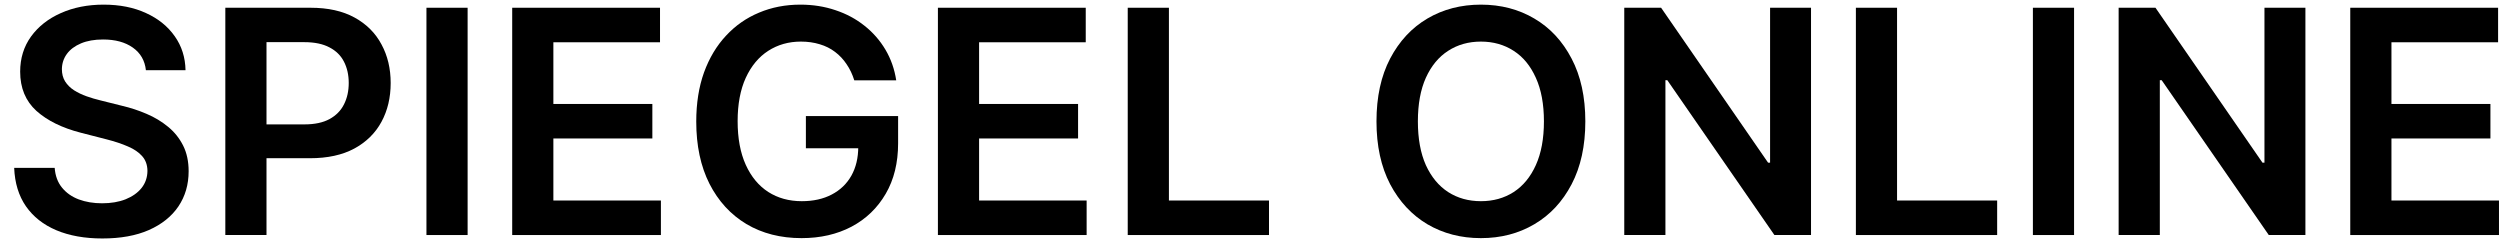
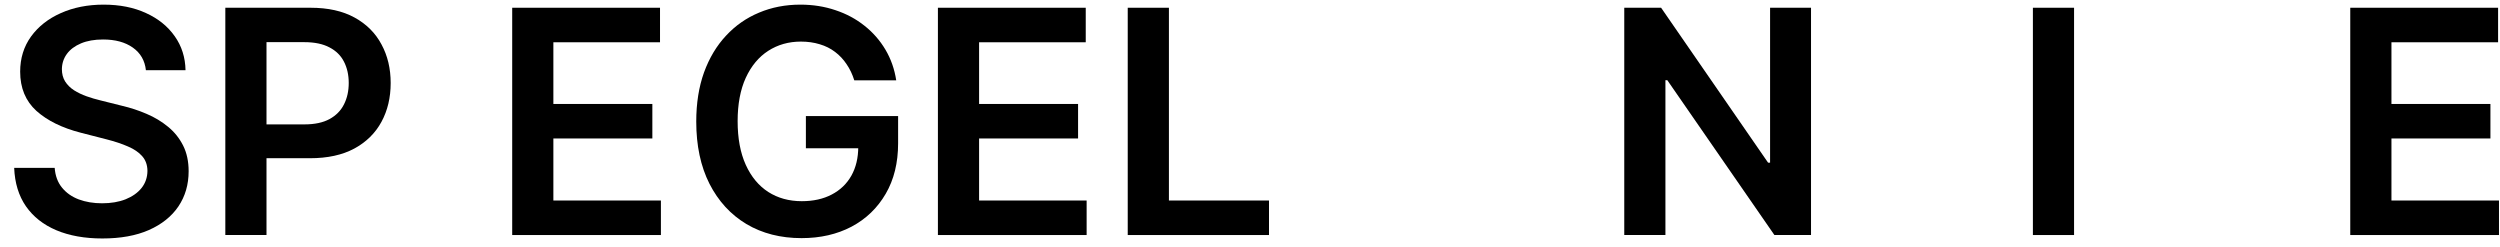
<svg xmlns="http://www.w3.org/2000/svg" width="152" height="15" viewBox="0 0 152 15" fill="none">
  <path d="M8.871 4.27C8.808 3.681 8.542 3.222 8.075 2.893C7.611 2.565 7.009 2.401 6.266 2.401C5.745 2.401 5.297 2.48 4.924 2.637C4.55 2.795 4.265 3.008 4.067 3.278C3.869 3.548 3.768 3.856 3.763 4.202C3.763 4.49 3.828 4.74 3.959 4.951C4.094 5.163 4.276 5.343 4.505 5.491C4.735 5.635 4.989 5.757 5.268 5.856C5.547 5.954 5.828 6.038 6.111 6.105L7.407 6.429C7.928 6.55 8.43 6.715 8.911 6.922C9.397 7.128 9.831 7.389 10.213 7.704C10.6 8.019 10.906 8.399 11.131 8.844C11.356 9.29 11.469 9.812 11.469 10.41C11.469 11.22 11.262 11.932 10.848 12.549C10.434 13.16 9.836 13.639 9.053 13.986C8.275 14.328 7.332 14.499 6.226 14.499C5.151 14.499 4.218 14.332 3.426 13.999C2.639 13.666 2.022 13.181 1.577 12.542C1.136 11.903 0.898 11.125 0.862 10.207H3.325C3.361 10.689 3.509 11.089 3.77 11.408C4.031 11.728 4.37 11.966 4.789 12.124C5.212 12.281 5.684 12.36 6.206 12.36C6.75 12.36 7.227 12.279 7.636 12.117C8.05 11.95 8.374 11.721 8.608 11.429C8.842 11.132 8.961 10.785 8.965 10.39C8.961 10.03 8.855 9.733 8.648 9.499C8.441 9.261 8.151 9.063 7.778 8.905C7.409 8.743 6.977 8.599 6.482 8.473L4.91 8.069C3.772 7.776 2.873 7.333 2.211 6.739C1.555 6.141 1.226 5.347 1.226 4.358C1.226 3.543 1.447 2.831 1.888 2.219C2.333 1.607 2.938 1.132 3.702 0.795C4.467 0.453 5.333 0.282 6.3 0.282C7.281 0.282 8.14 0.453 8.878 0.795C9.62 1.132 10.202 1.603 10.625 2.205C11.048 2.804 11.266 3.492 11.28 4.27H8.871Z" fill="black" />
  <path d="M13.7 14.29V0.471H18.882C19.944 0.471 20.834 0.669 21.554 1.065C22.278 1.461 22.825 2.005 23.193 2.698C23.567 3.386 23.753 4.169 23.753 5.046C23.753 5.932 23.567 6.719 23.193 7.407C22.82 8.096 22.269 8.638 21.54 9.033C20.812 9.425 19.914 9.62 18.848 9.62H15.414V7.563H18.511C19.132 7.563 19.64 7.455 20.036 7.239C20.431 7.023 20.724 6.726 20.913 6.348C21.106 5.97 21.203 5.536 21.203 5.046C21.203 4.556 21.106 4.124 20.913 3.75C20.724 3.377 20.429 3.087 20.029 2.88C19.633 2.669 19.123 2.563 18.497 2.563H16.203V14.29H13.7Z" fill="black" />
-   <path d="M28.431 0.471V14.29H25.928V0.471H28.431Z" fill="black" />
  <path d="M31.142 14.29V0.471H40.129V2.57H33.645V6.321H39.663V8.419H33.645V12.191H40.183V14.29H31.142Z" fill="black" />
  <path d="M51.94 4.884C51.827 4.52 51.672 4.193 51.474 3.906C51.281 3.613 51.047 3.364 50.772 3.157C50.502 2.95 50.192 2.795 49.841 2.691C49.49 2.583 49.108 2.529 48.694 2.529C47.952 2.529 47.291 2.716 46.711 3.089C46.13 3.463 45.674 4.011 45.341 4.735C45.013 5.455 44.848 6.332 44.848 7.367C44.848 8.41 45.013 9.294 45.341 10.018C45.669 10.743 46.126 11.294 46.711 11.672C47.295 12.045 47.974 12.232 48.748 12.232C49.45 12.232 50.057 12.097 50.57 11.827C51.087 11.557 51.485 11.175 51.764 10.68C52.043 10.18 52.182 9.596 52.182 8.925L52.749 9.013H48.998V7.056H54.605V8.716C54.605 9.899 54.353 10.923 53.849 11.786C53.345 12.65 52.653 13.316 51.771 13.783C50.889 14.247 49.877 14.478 48.735 14.478C47.462 14.478 46.344 14.193 45.381 13.621C44.423 13.046 43.674 12.229 43.135 11.172C42.599 10.111 42.332 8.851 42.332 7.394C42.332 6.278 42.489 5.282 42.804 4.405C43.123 3.528 43.569 2.783 44.14 2.172C44.711 1.555 45.381 1.088 46.151 0.768C46.92 0.444 47.756 0.282 48.66 0.282C49.425 0.282 50.138 0.395 50.799 0.62C51.461 0.84 52.048 1.155 52.56 1.564C53.078 1.974 53.503 2.459 53.836 3.022C54.168 3.584 54.387 4.205 54.49 4.884H51.94Z" fill="black" />
  <path d="M57.025 14.29V0.471H66.013V2.57H59.529V6.321H65.547V8.419H59.529V12.191H66.067V14.29H57.025Z" fill="black" />
  <path d="M68.566 14.29V0.471H71.07V12.191H77.155V14.29H68.566Z" fill="black" />
-   <path d="M96.388 7.38C96.388 8.869 96.109 10.144 95.552 11.206C94.998 12.263 94.243 13.073 93.284 13.635C92.331 14.197 91.249 14.478 90.039 14.478C88.829 14.478 87.745 14.197 86.787 13.635C85.833 13.068 85.078 12.256 84.52 11.199C83.967 10.138 83.69 8.865 83.69 7.38C83.69 5.891 83.967 4.619 84.52 3.561C85.078 2.5 85.833 1.688 86.787 1.126C87.745 0.563 88.829 0.282 90.039 0.282C91.249 0.282 92.331 0.563 93.284 1.126C94.243 1.688 94.998 2.5 95.552 3.561C96.109 4.619 96.388 5.891 96.388 7.38ZM93.871 7.38C93.871 6.332 93.707 5.448 93.379 4.729C93.055 4.005 92.605 3.458 92.029 3.089C91.454 2.716 90.79 2.529 90.039 2.529C89.288 2.529 88.624 2.716 88.049 3.089C87.473 3.458 87.021 4.005 86.692 4.729C86.369 5.448 86.207 6.332 86.207 7.38C86.207 8.428 86.369 9.315 86.692 10.039C87.021 10.758 87.473 11.305 88.049 11.678C88.624 12.047 89.288 12.232 90.039 12.232C90.79 12.232 91.454 12.047 92.029 11.678C92.605 11.305 93.055 10.758 93.379 10.039C93.707 9.315 93.871 8.428 93.871 7.38Z" fill="black" />
  <path d="M110.11 0.471V14.29H107.884L101.373 4.877H101.258V14.29H98.755V0.471H100.995L107.499 9.89H107.621V0.471H110.11Z" fill="black" />
-   <path d="M112.838 14.29V0.471H115.341V12.191H121.427V14.29H112.838Z" fill="black" />
  <path d="M126.103 0.471V14.29H123.6V0.471H126.103Z" fill="black" />
-   <path d="M140.169 0.471V14.29H137.942L131.431 4.877H131.317V14.29H128.813V0.471H131.053L137.558 9.89H137.679V0.471H140.169Z" fill="black" />
  <path d="M142.896 14.29V0.471H151.884V2.57H145.4V6.321H151.418V8.419H145.4V12.191H151.938V14.29H142.896Z" fill="black" />
</svg>